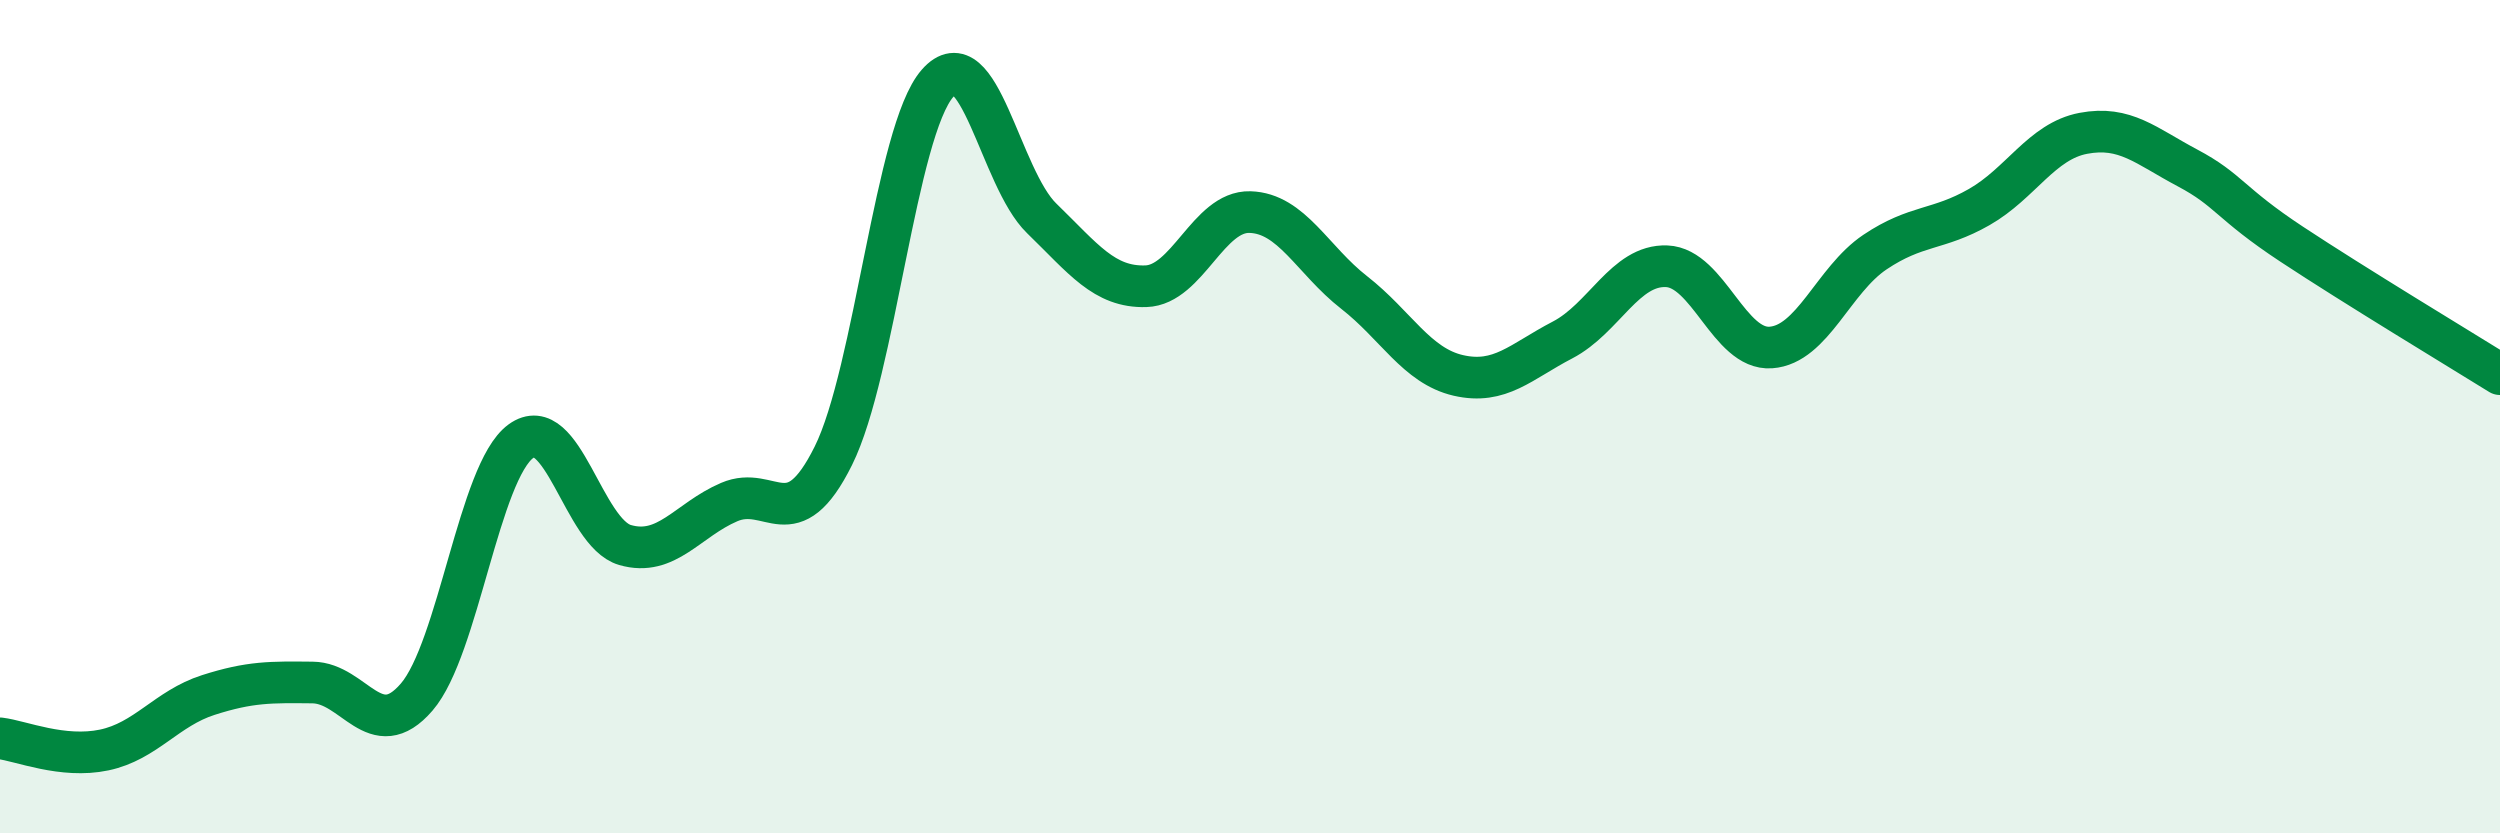
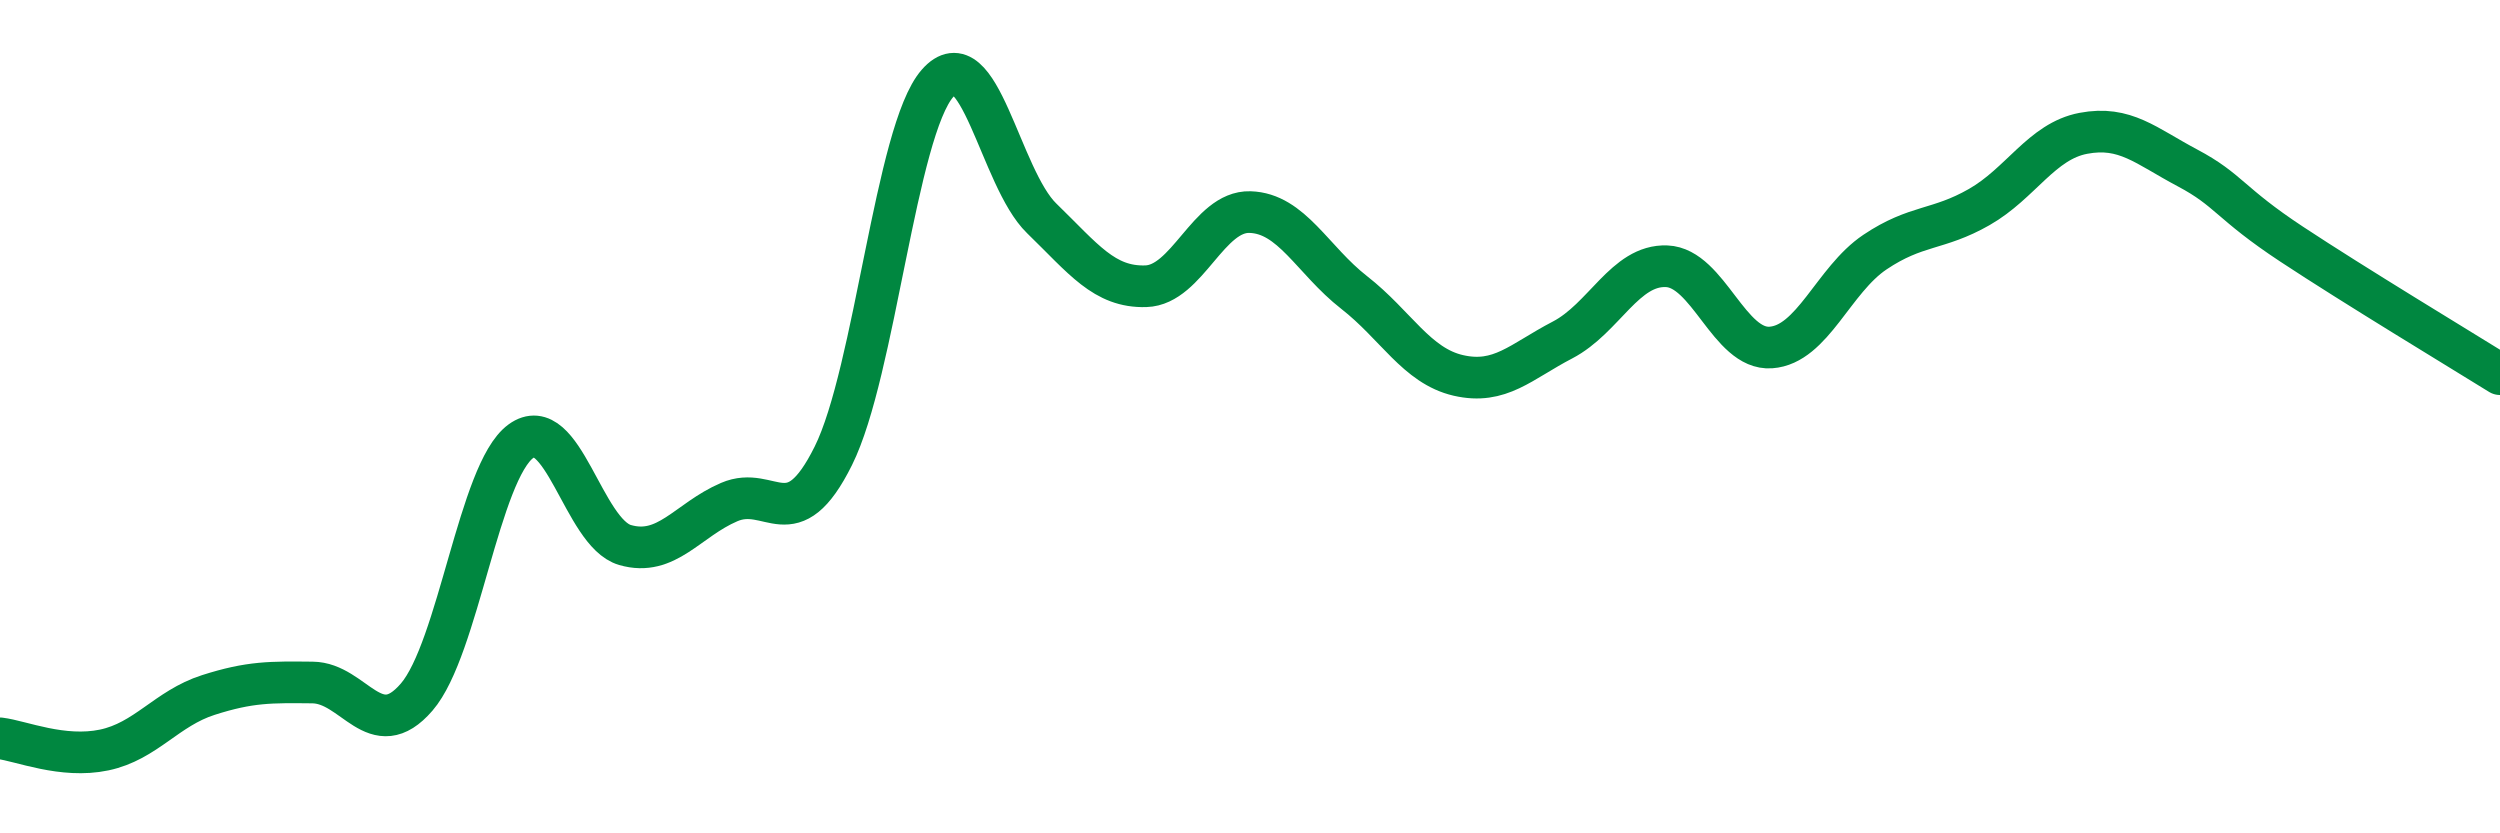
<svg xmlns="http://www.w3.org/2000/svg" width="60" height="20" viewBox="0 0 60 20">
-   <path d="M 0,17.72 C 0.5,17.78 1.5,18.21 2.5,18 C 3.5,17.79 4,17 5,16.68 C 6,16.36 6.5,16.37 7.5,16.38 C 8.5,16.39 9,17.89 10,16.73 C 11,15.57 11.5,11.32 12.5,10.59 C 13.5,9.86 14,12.79 15,13.08 C 16,13.37 16.5,12.48 17.5,12.05 C 18.5,11.62 19,12.95 20,10.94 C 21,8.93 21.5,3.14 22.5,2 C 23.5,0.86 24,4.27 25,5.24 C 26,6.21 26.5,6.9 27.5,6.87 C 28.5,6.84 29,5.06 30,5.09 C 31,5.12 31.5,6.24 32.5,7.02 C 33.5,7.8 34,8.78 35,9.01 C 36,9.24 36.5,8.68 37.5,8.16 C 38.5,7.64 39,6.35 40,6.39 C 41,6.43 41.5,8.41 42.5,8.34 C 43.5,8.27 44,6.72 45,6.05 C 46,5.38 46.5,5.54 47.5,4.97 C 48.5,4.4 49,3.39 50,3.2 C 51,3.01 51.5,3.5 52.5,4.03 C 53.5,4.56 53.5,4.87 55,5.86 C 56.5,6.85 59,8.36 60,8.98L60 20L0 20Z" fill="#008740" opacity="0.1" stroke-linecap="round" stroke-linejoin="round" />
  <path d="M 0,17.72 C 0.5,17.78 1.5,18.21 2.5,18 C 3.5,17.79 4,17 5,16.68 C 6,16.36 6.5,16.37 7.5,16.38 C 8.5,16.39 9,17.89 10,16.73 C 11,15.57 11.5,11.32 12.5,10.59 C 13.5,9.86 14,12.79 15,13.08 C 16,13.37 16.5,12.48 17.5,12.05 C 18.5,11.62 19,12.95 20,10.94 C 21,8.93 21.5,3.14 22.5,2 C 23.5,0.86 24,4.27 25,5.24 C 26,6.21 26.5,6.9 27.5,6.87 C 28.5,6.84 29,5.06 30,5.09 C 31,5.12 31.5,6.24 32.5,7.02 C 33.5,7.8 34,8.78 35,9.01 C 36,9.24 36.5,8.68 37.5,8.16 C 38.5,7.64 39,6.35 40,6.39 C 41,6.43 41.5,8.41 42.5,8.34 C 43.5,8.27 44,6.72 45,6.05 C 46,5.38 46.5,5.54 47.5,4.97 C 48.5,4.4 49,3.39 50,3.2 C 51,3.01 51.5,3.5 52.5,4.03 C 53.5,4.56 53.5,4.87 55,5.86 C 56.5,6.85 59,8.36 60,8.98" stroke="#008740" stroke-width="1" fill="none" stroke-linecap="round" stroke-linejoin="round" />
</svg>